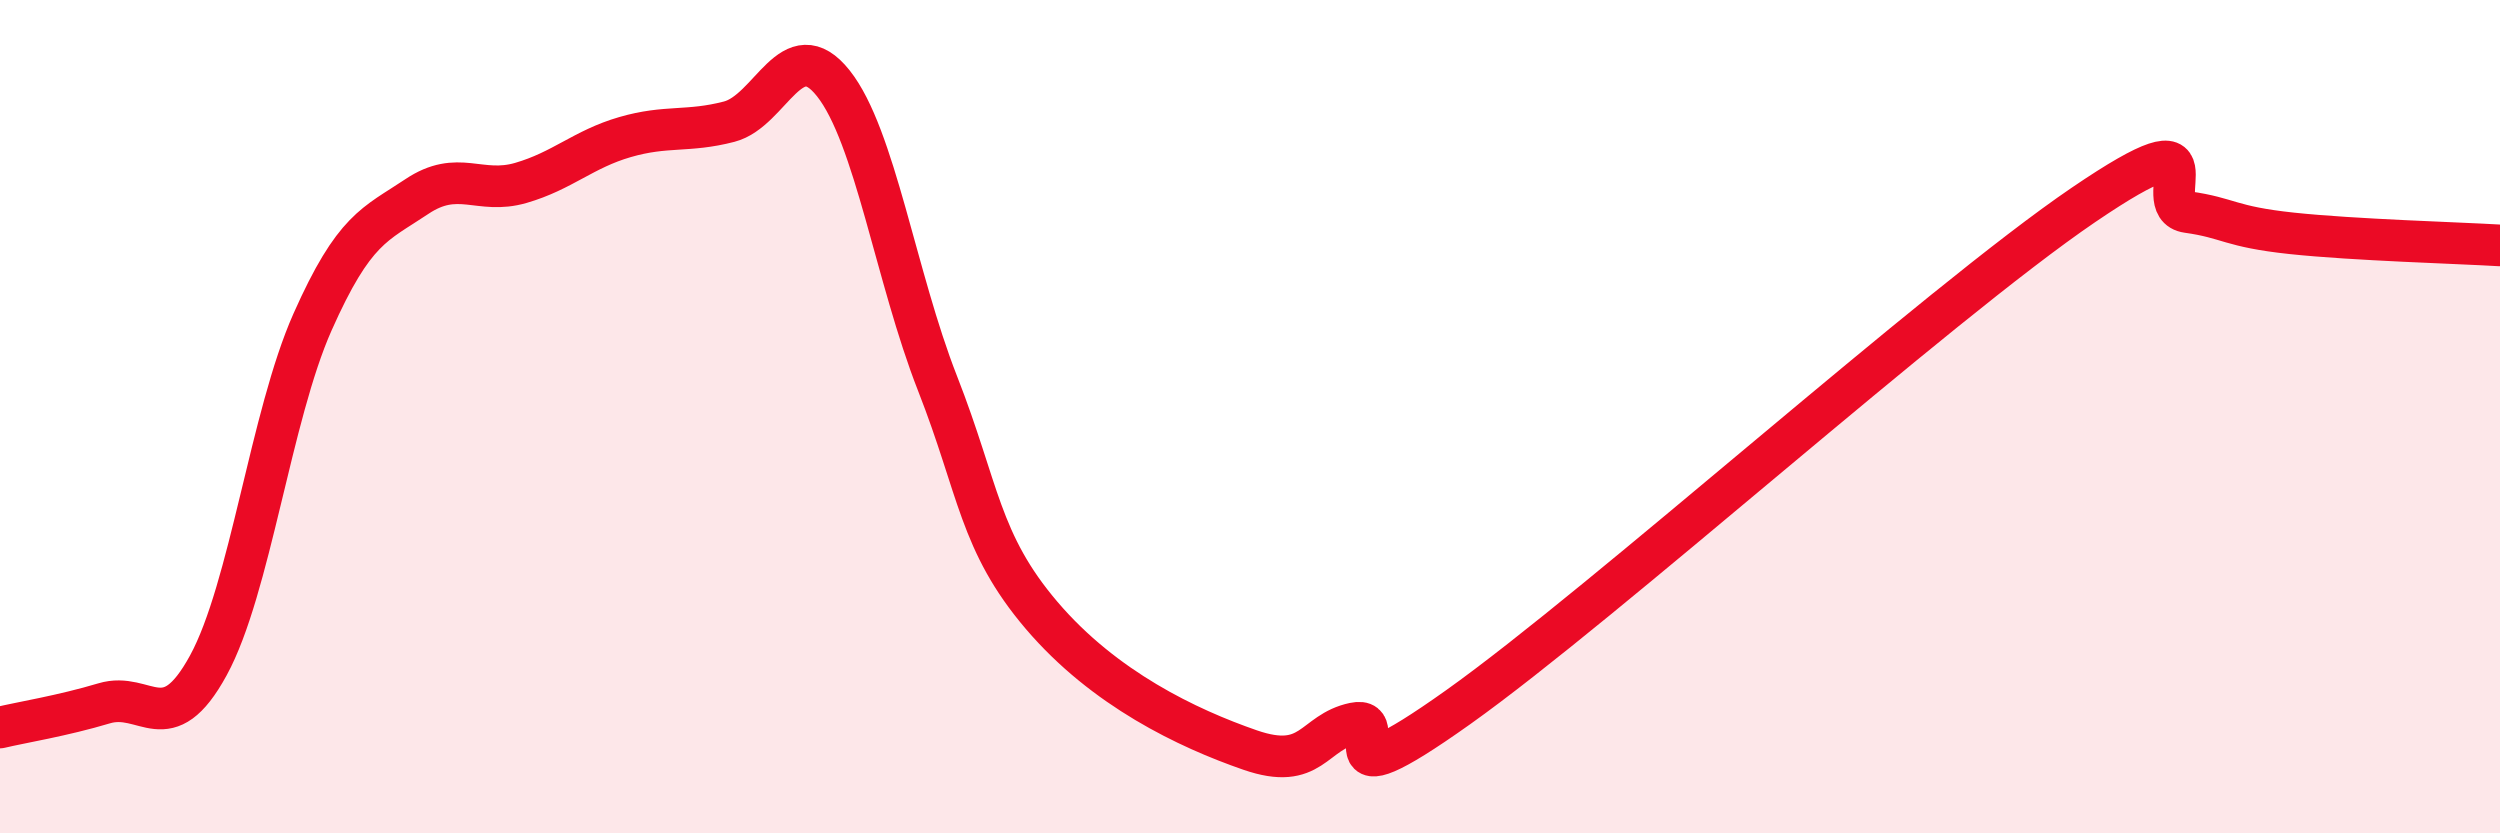
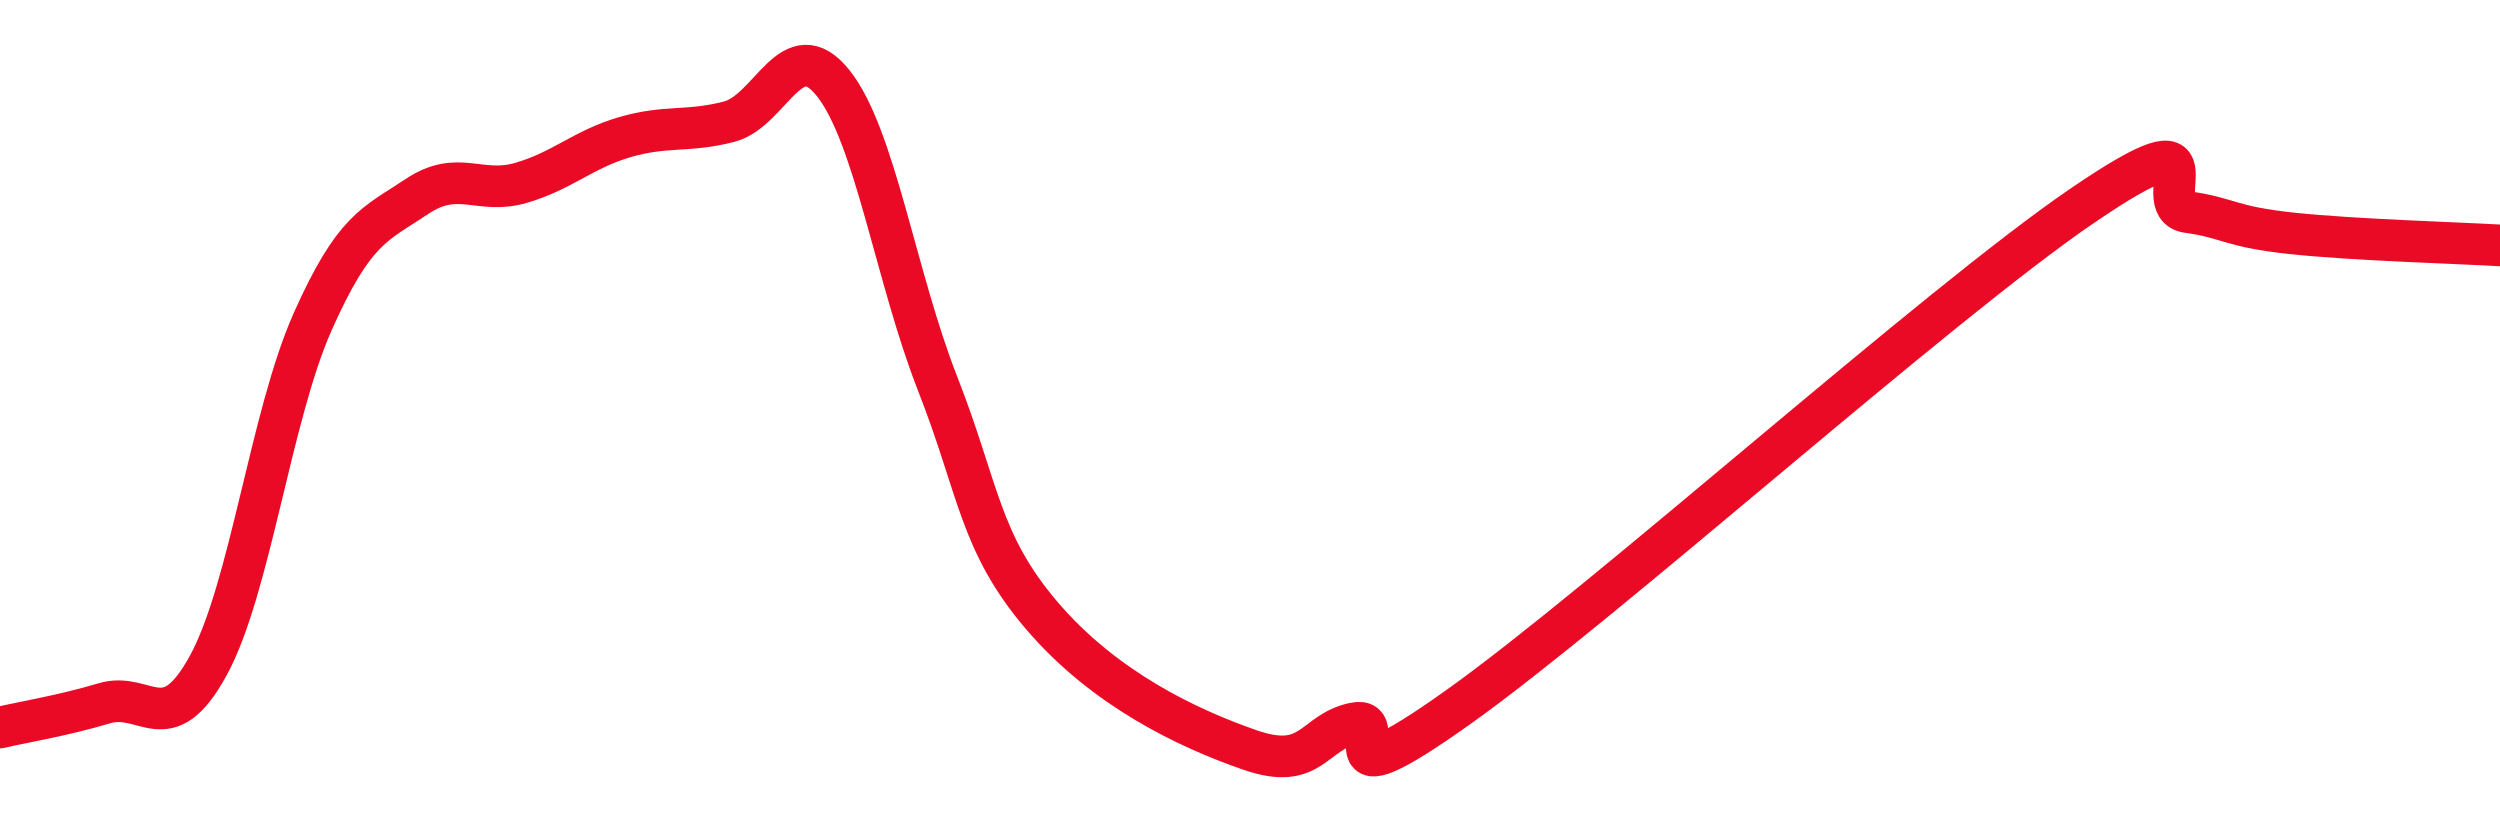
<svg xmlns="http://www.w3.org/2000/svg" width="60" height="20" viewBox="0 0 60 20">
-   <path d="M 0,17.46 C 0.5,17.34 1.5,17.18 2.5,16.88 C 3.5,16.58 4,17.8 5,15.97 C 6,14.14 6.5,9.98 7.5,7.73 C 8.5,5.48 9,5.39 10,4.72 C 11,4.05 11.5,4.68 12.5,4.39 C 13.5,4.1 14,3.58 15,3.29 C 16,3 16.5,3.18 17.5,2.92 C 18.5,2.66 19,0.74 20,2 C 21,3.26 21.5,6.65 22.5,9.2 C 23.5,11.75 23.5,13.01 25,14.77 C 26.5,16.53 28.5,17.48 30,18 C 31.5,18.52 31.5,17.57 32.5,17.36 C 33.5,17.15 31.5,19.46 35,16.97 C 38.5,14.48 46.5,7.3 50,4.92 C 53.5,2.54 51.5,4.95 52.5,5.09 C 53.5,5.23 53.5,5.44 55,5.6 C 56.5,5.76 59,5.83 60,5.89L60 20L0 20Z" fill="#EB0A25" opacity="0.1" stroke-linecap="round" stroke-linejoin="round" />
  <path d="M 0,17.46 C 0.5,17.34 1.5,17.18 2.5,16.88 C 3.5,16.58 4,17.8 5,15.97 C 6,14.14 6.5,9.98 7.5,7.73 C 8.5,5.48 9,5.39 10,4.72 C 11,4.05 11.5,4.68 12.5,4.39 C 13.5,4.1 14,3.58 15,3.29 C 16,3 16.5,3.18 17.5,2.92 C 18.5,2.66 19,0.74 20,2 C 21,3.26 21.5,6.65 22.5,9.2 C 23.5,11.75 23.5,13.01 25,14.77 C 26.5,16.53 28.5,17.48 30,18 C 31.5,18.52 31.5,17.57 32.5,17.36 C 33.5,17.15 31.5,19.46 35,16.97 C 38.5,14.48 46.5,7.3 50,4.92 C 53.5,2.54 51.5,4.95 52.5,5.09 C 53.5,5.23 53.5,5.44 55,5.6 C 56.5,5.76 59,5.83 60,5.89" stroke="#EB0A25" stroke-width="1" fill="none" stroke-linecap="round" stroke-linejoin="round" />
</svg>